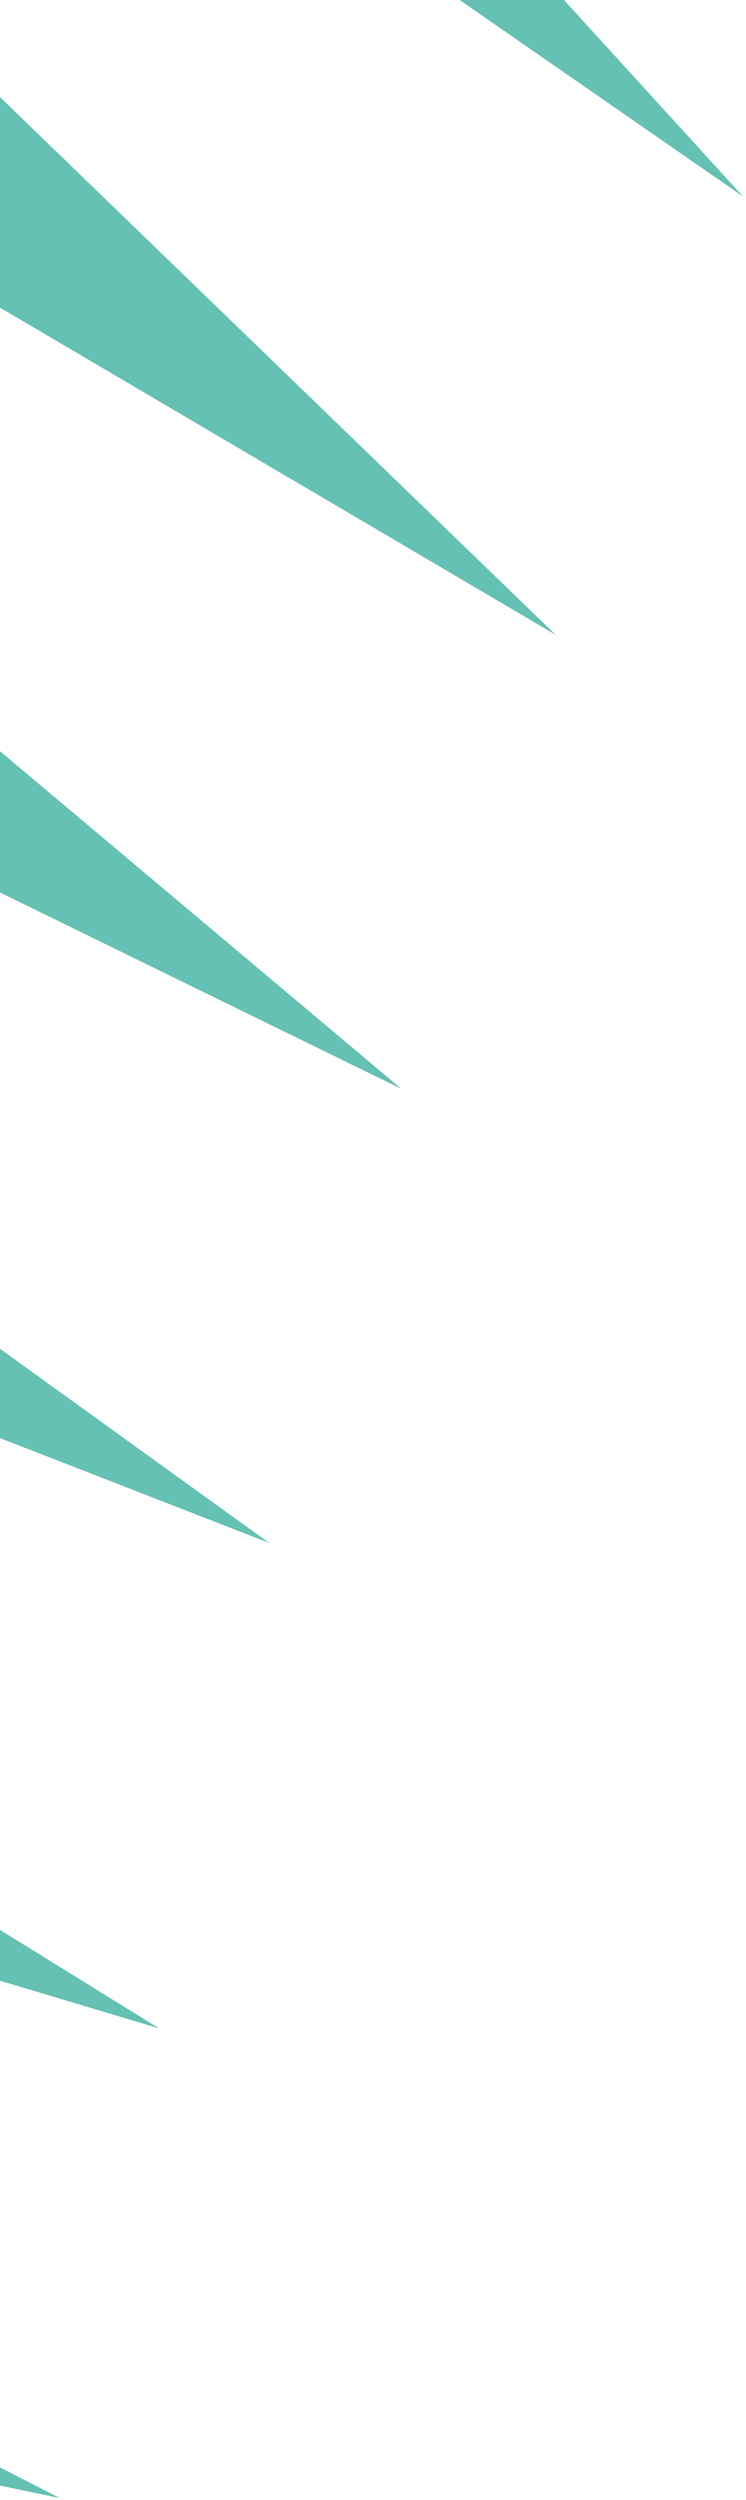
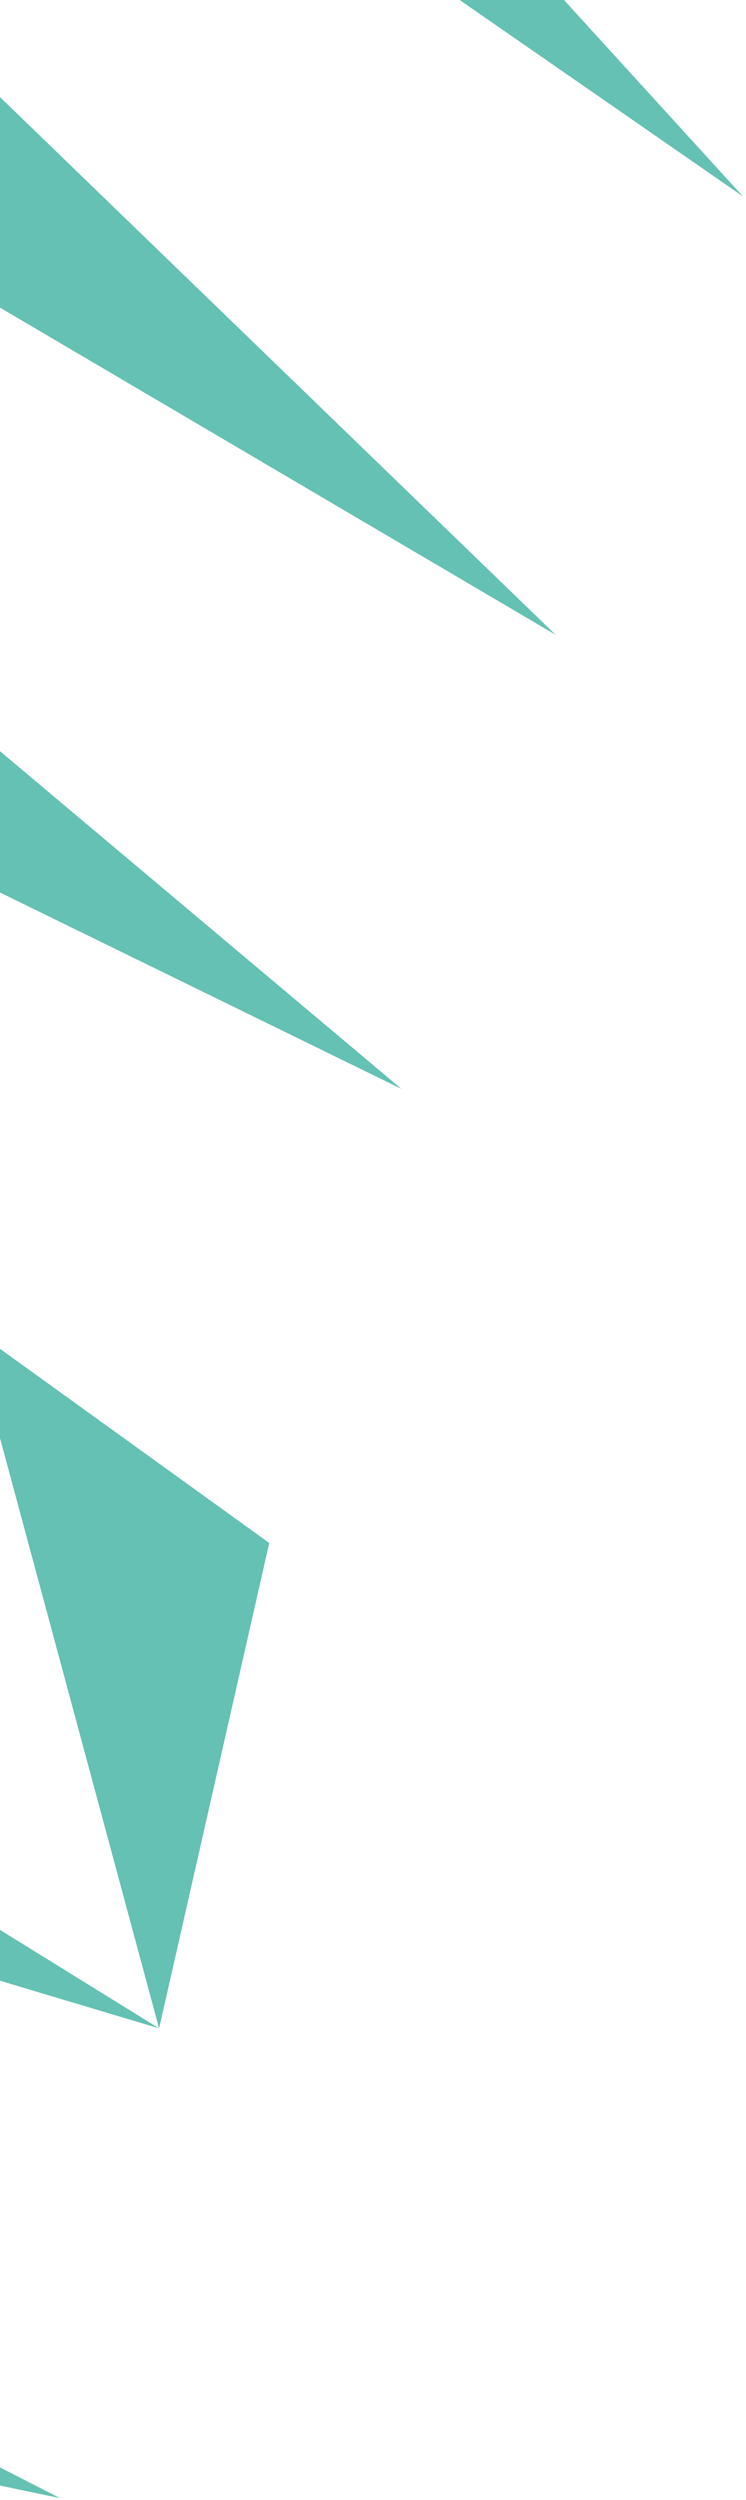
<svg xmlns="http://www.w3.org/2000/svg" width="83" height="278" viewBox="0 0 83 278" fill="none">
-   <path opacity="0.9" d="M6.671 277.772L0 276.382V274.362L6.671 277.772ZM17.701 225.542L0 220.242V214.593L17.701 225.542ZM29.958 171.569L0 159.909V149.977L29.958 171.569ZM44.665 121.08L0 99.241V83.528L44.665 121.08ZM61.824 70.59L0 34.206V10.795L61.824 70.59ZM82.66 21.841L51.141 0H62.75L82.66 21.841Z" fill="#54BBAB" />
+   <path opacity="0.9" d="M6.671 277.772L0 276.382V274.362L6.671 277.772ZM17.701 225.542L0 220.242V214.593L17.701 225.542ZL0 159.909V149.977L29.958 171.569ZM44.665 121.08L0 99.241V83.528L44.665 121.08ZM61.824 70.59L0 34.206V10.795L61.824 70.59ZM82.66 21.841L51.141 0H62.75L82.66 21.841Z" fill="#54BBAB" />
</svg>